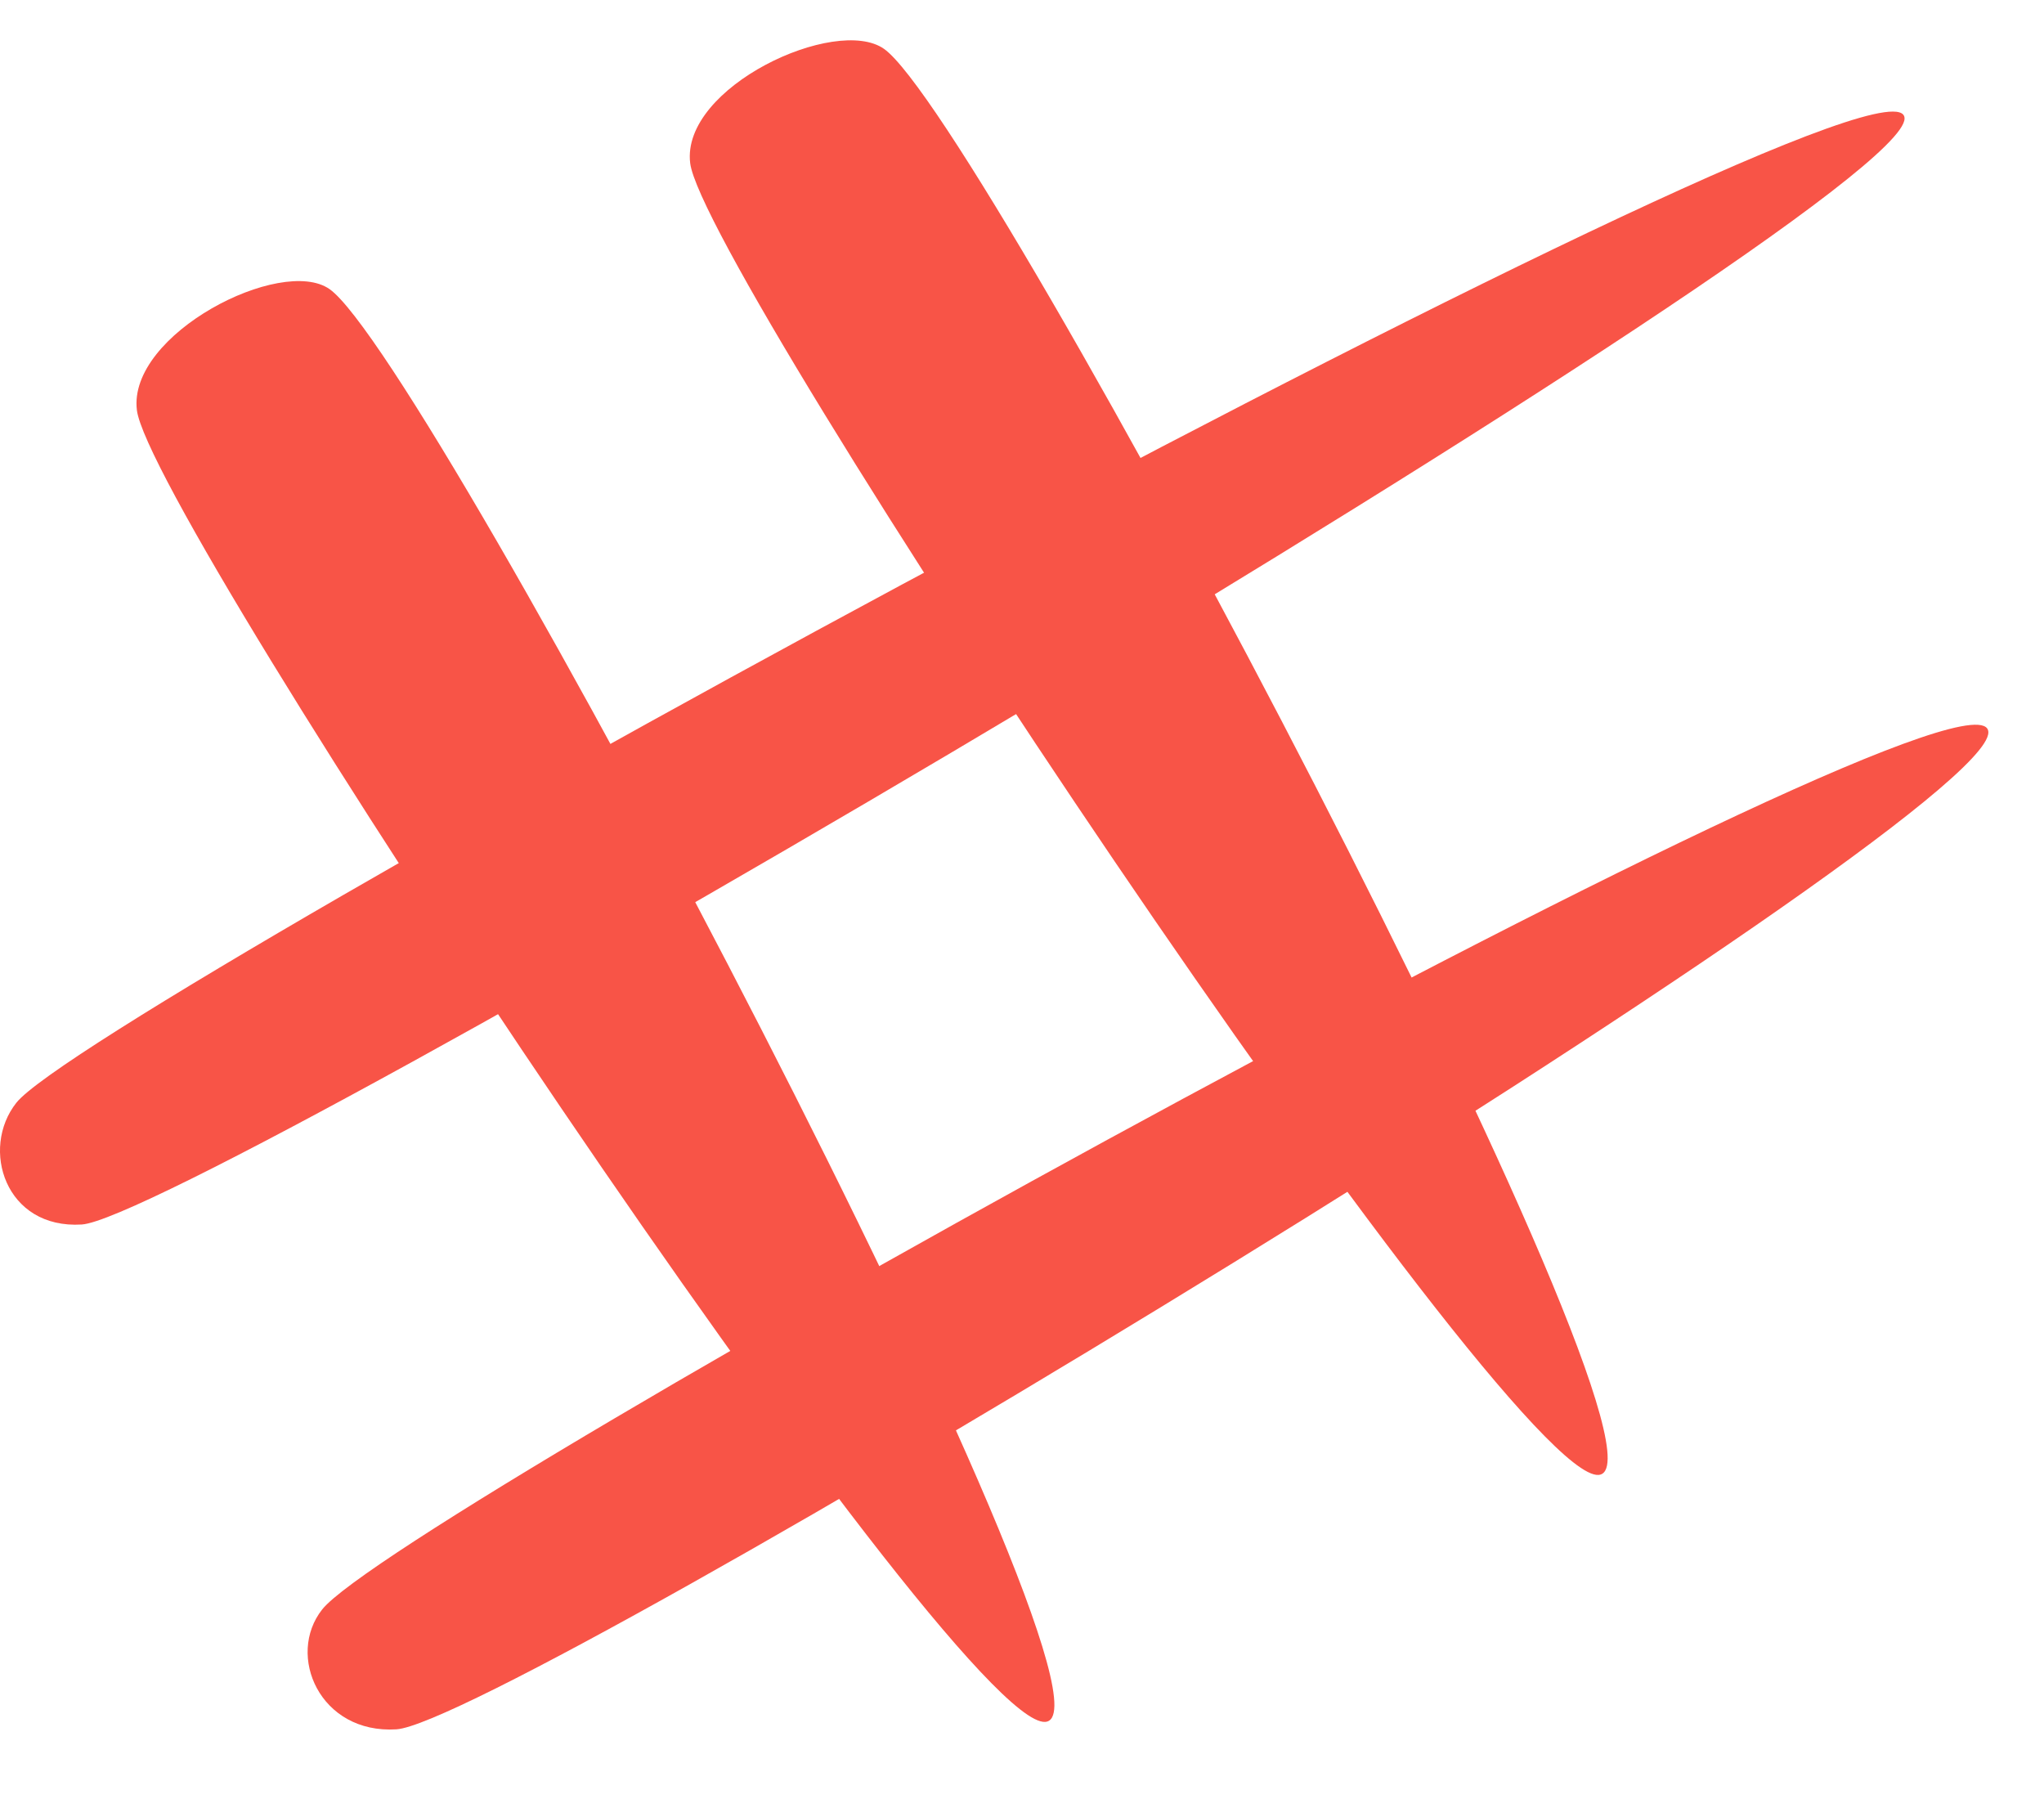
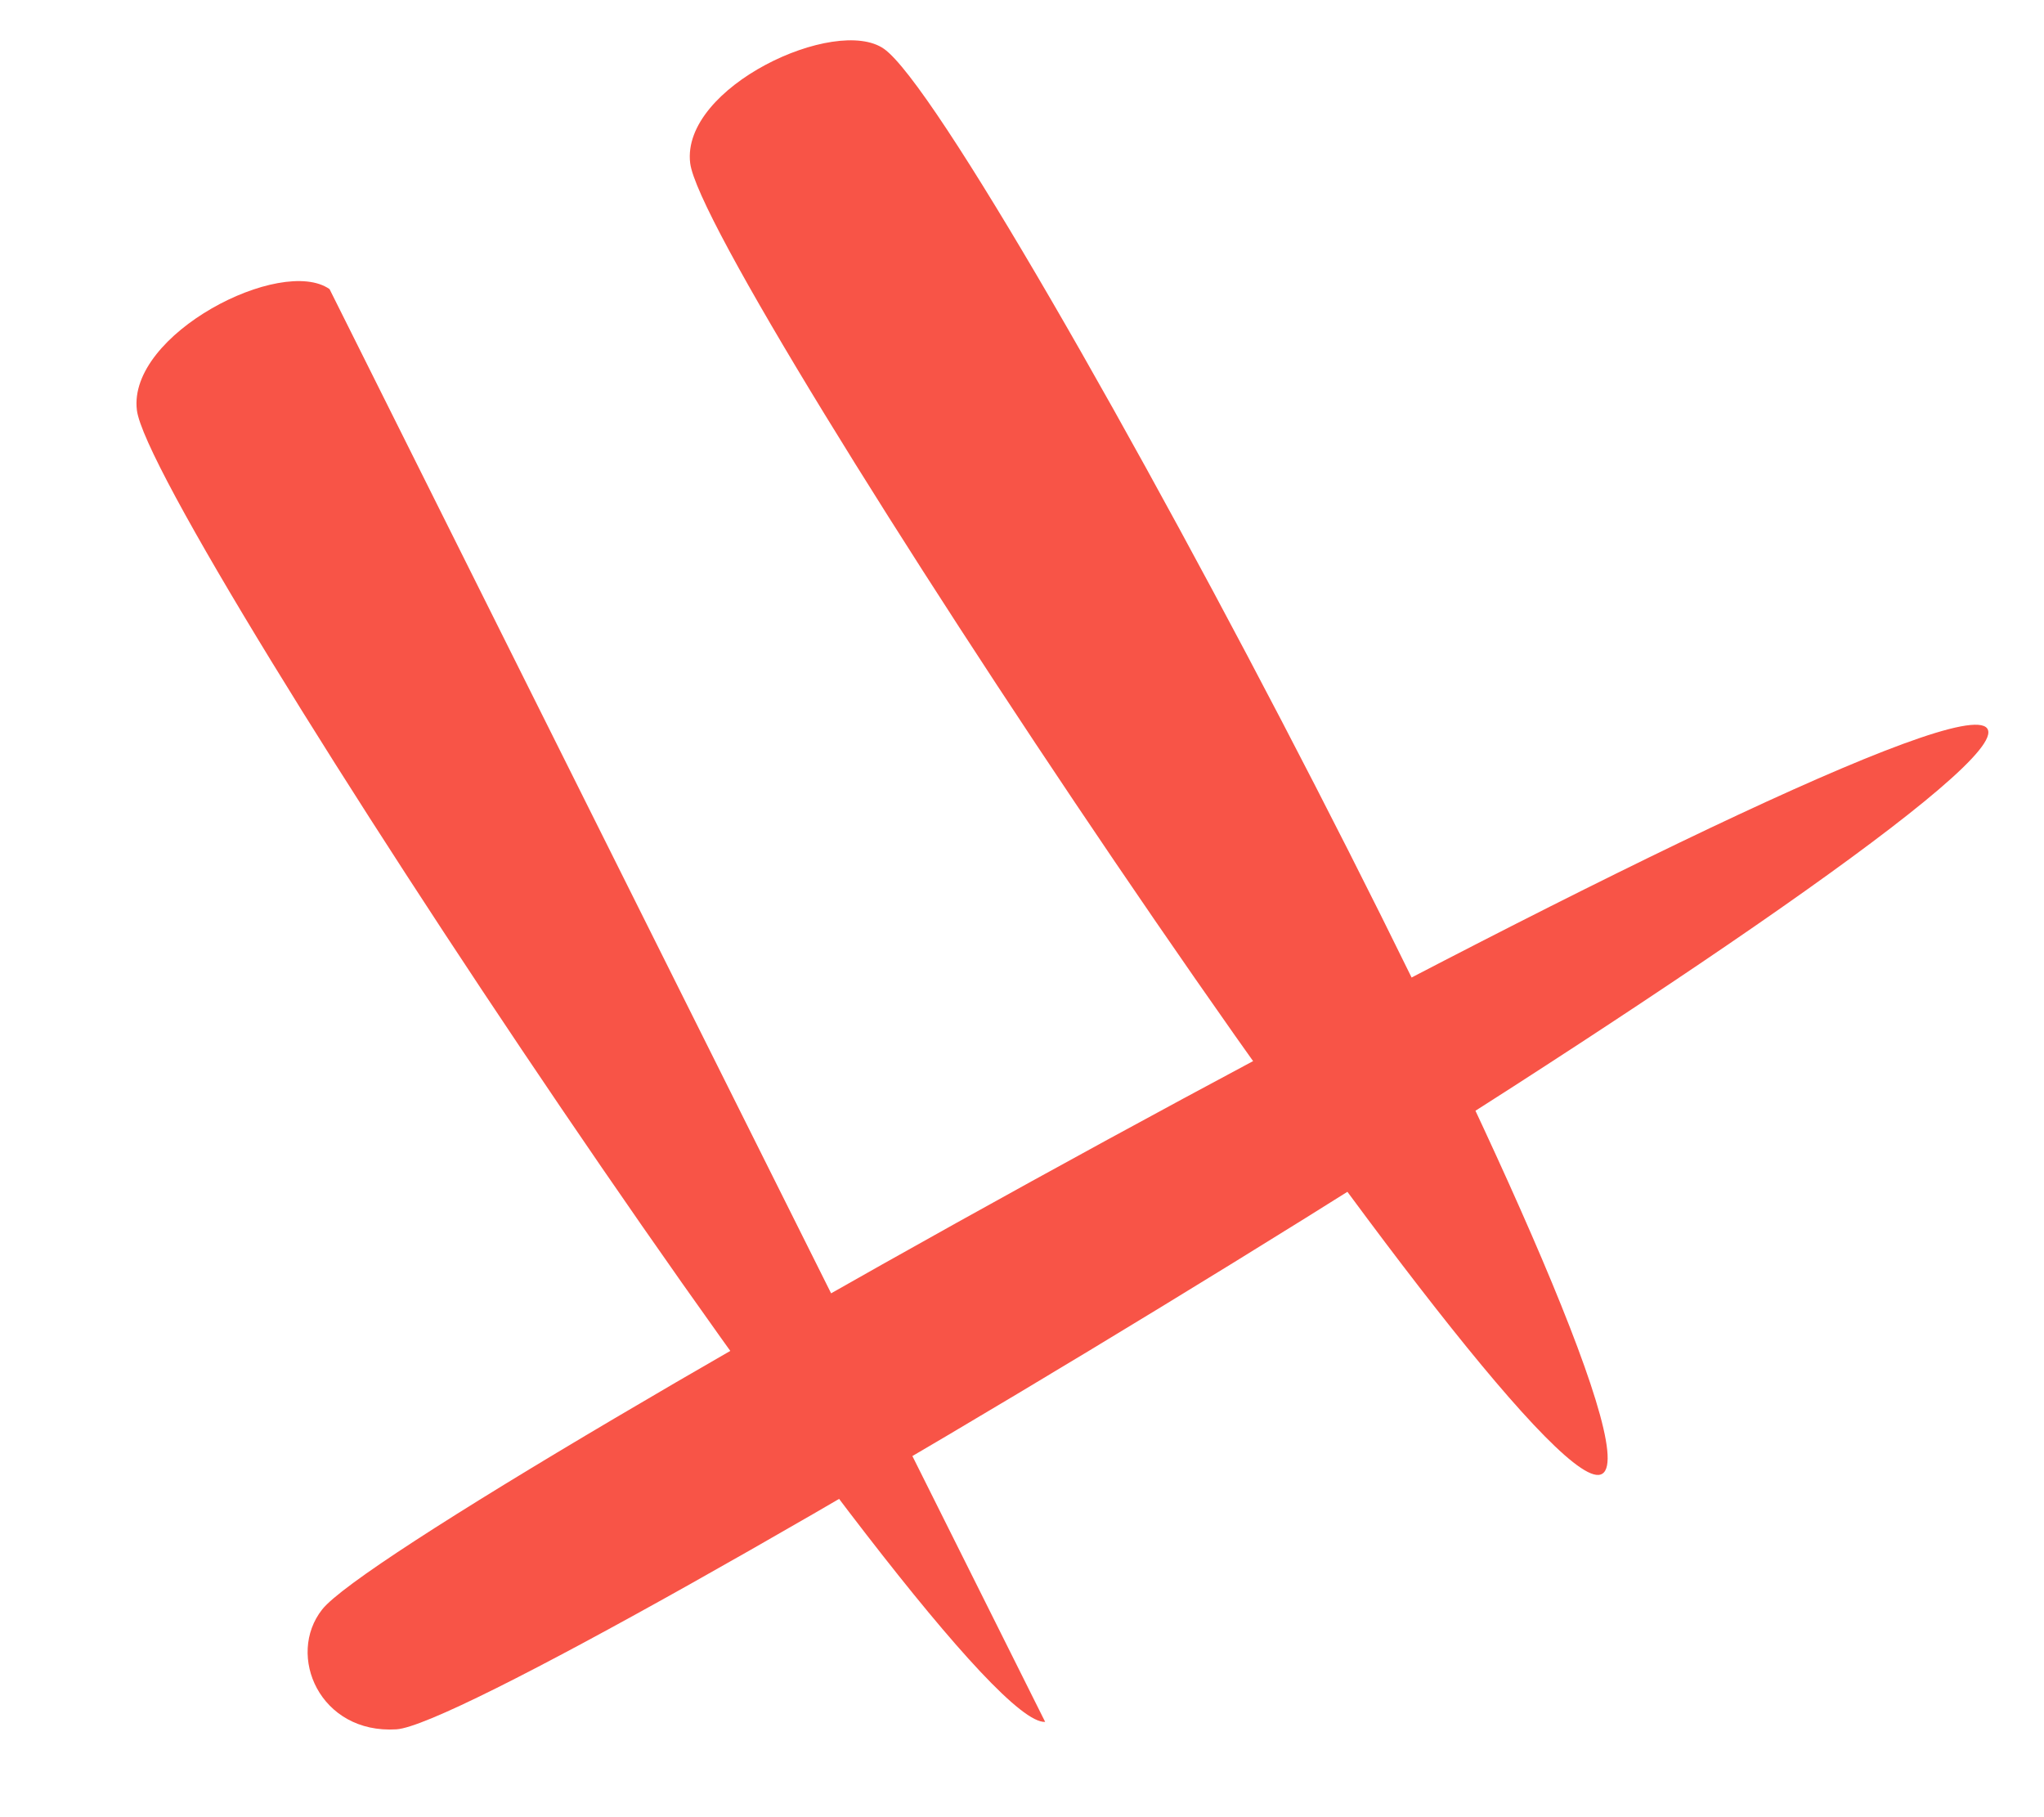
<svg xmlns="http://www.w3.org/2000/svg" width="36" height="32" viewBox="0 0 36 32" fill="none">
-   <path d="M0.289 19.418C-0.353 20.227 0.093 21.648 1.441 21.563C3.354 21.442 33.544 3.709 33.544 2.086C33.544 0.354 1.616 17.746 0.289 19.418Z" fill="#F85447" />
-   <path d="M5.804 5.091C4.958 4.498 2.246 5.882 2.411 7.223C2.647 9.126 16.787 30.419 18.408 30.322C20.136 30.218 7.552 6.316 5.804 5.091Z" fill="#F85447" />
+   <path d="M5.804 5.091C4.958 4.498 2.246 5.882 2.411 7.223C2.647 9.126 16.787 30.419 18.408 30.322Z" fill="#F85447" />
  <path d="M15.569 0.86C14.723 0.267 11.99 1.533 12.156 2.874C12.391 4.776 26.532 26.07 28.152 25.973C29.881 25.869 17.317 2.085 15.569 0.86Z" fill="#F85447" />
  <path d="M5.676 28.34C5.034 29.149 5.634 30.538 6.982 30.453C8.895 30.332 35.02 14.521 35.02 12.897C35.02 11.166 7.003 26.669 5.676 28.34Z" fill="#F85447" />
</svg>